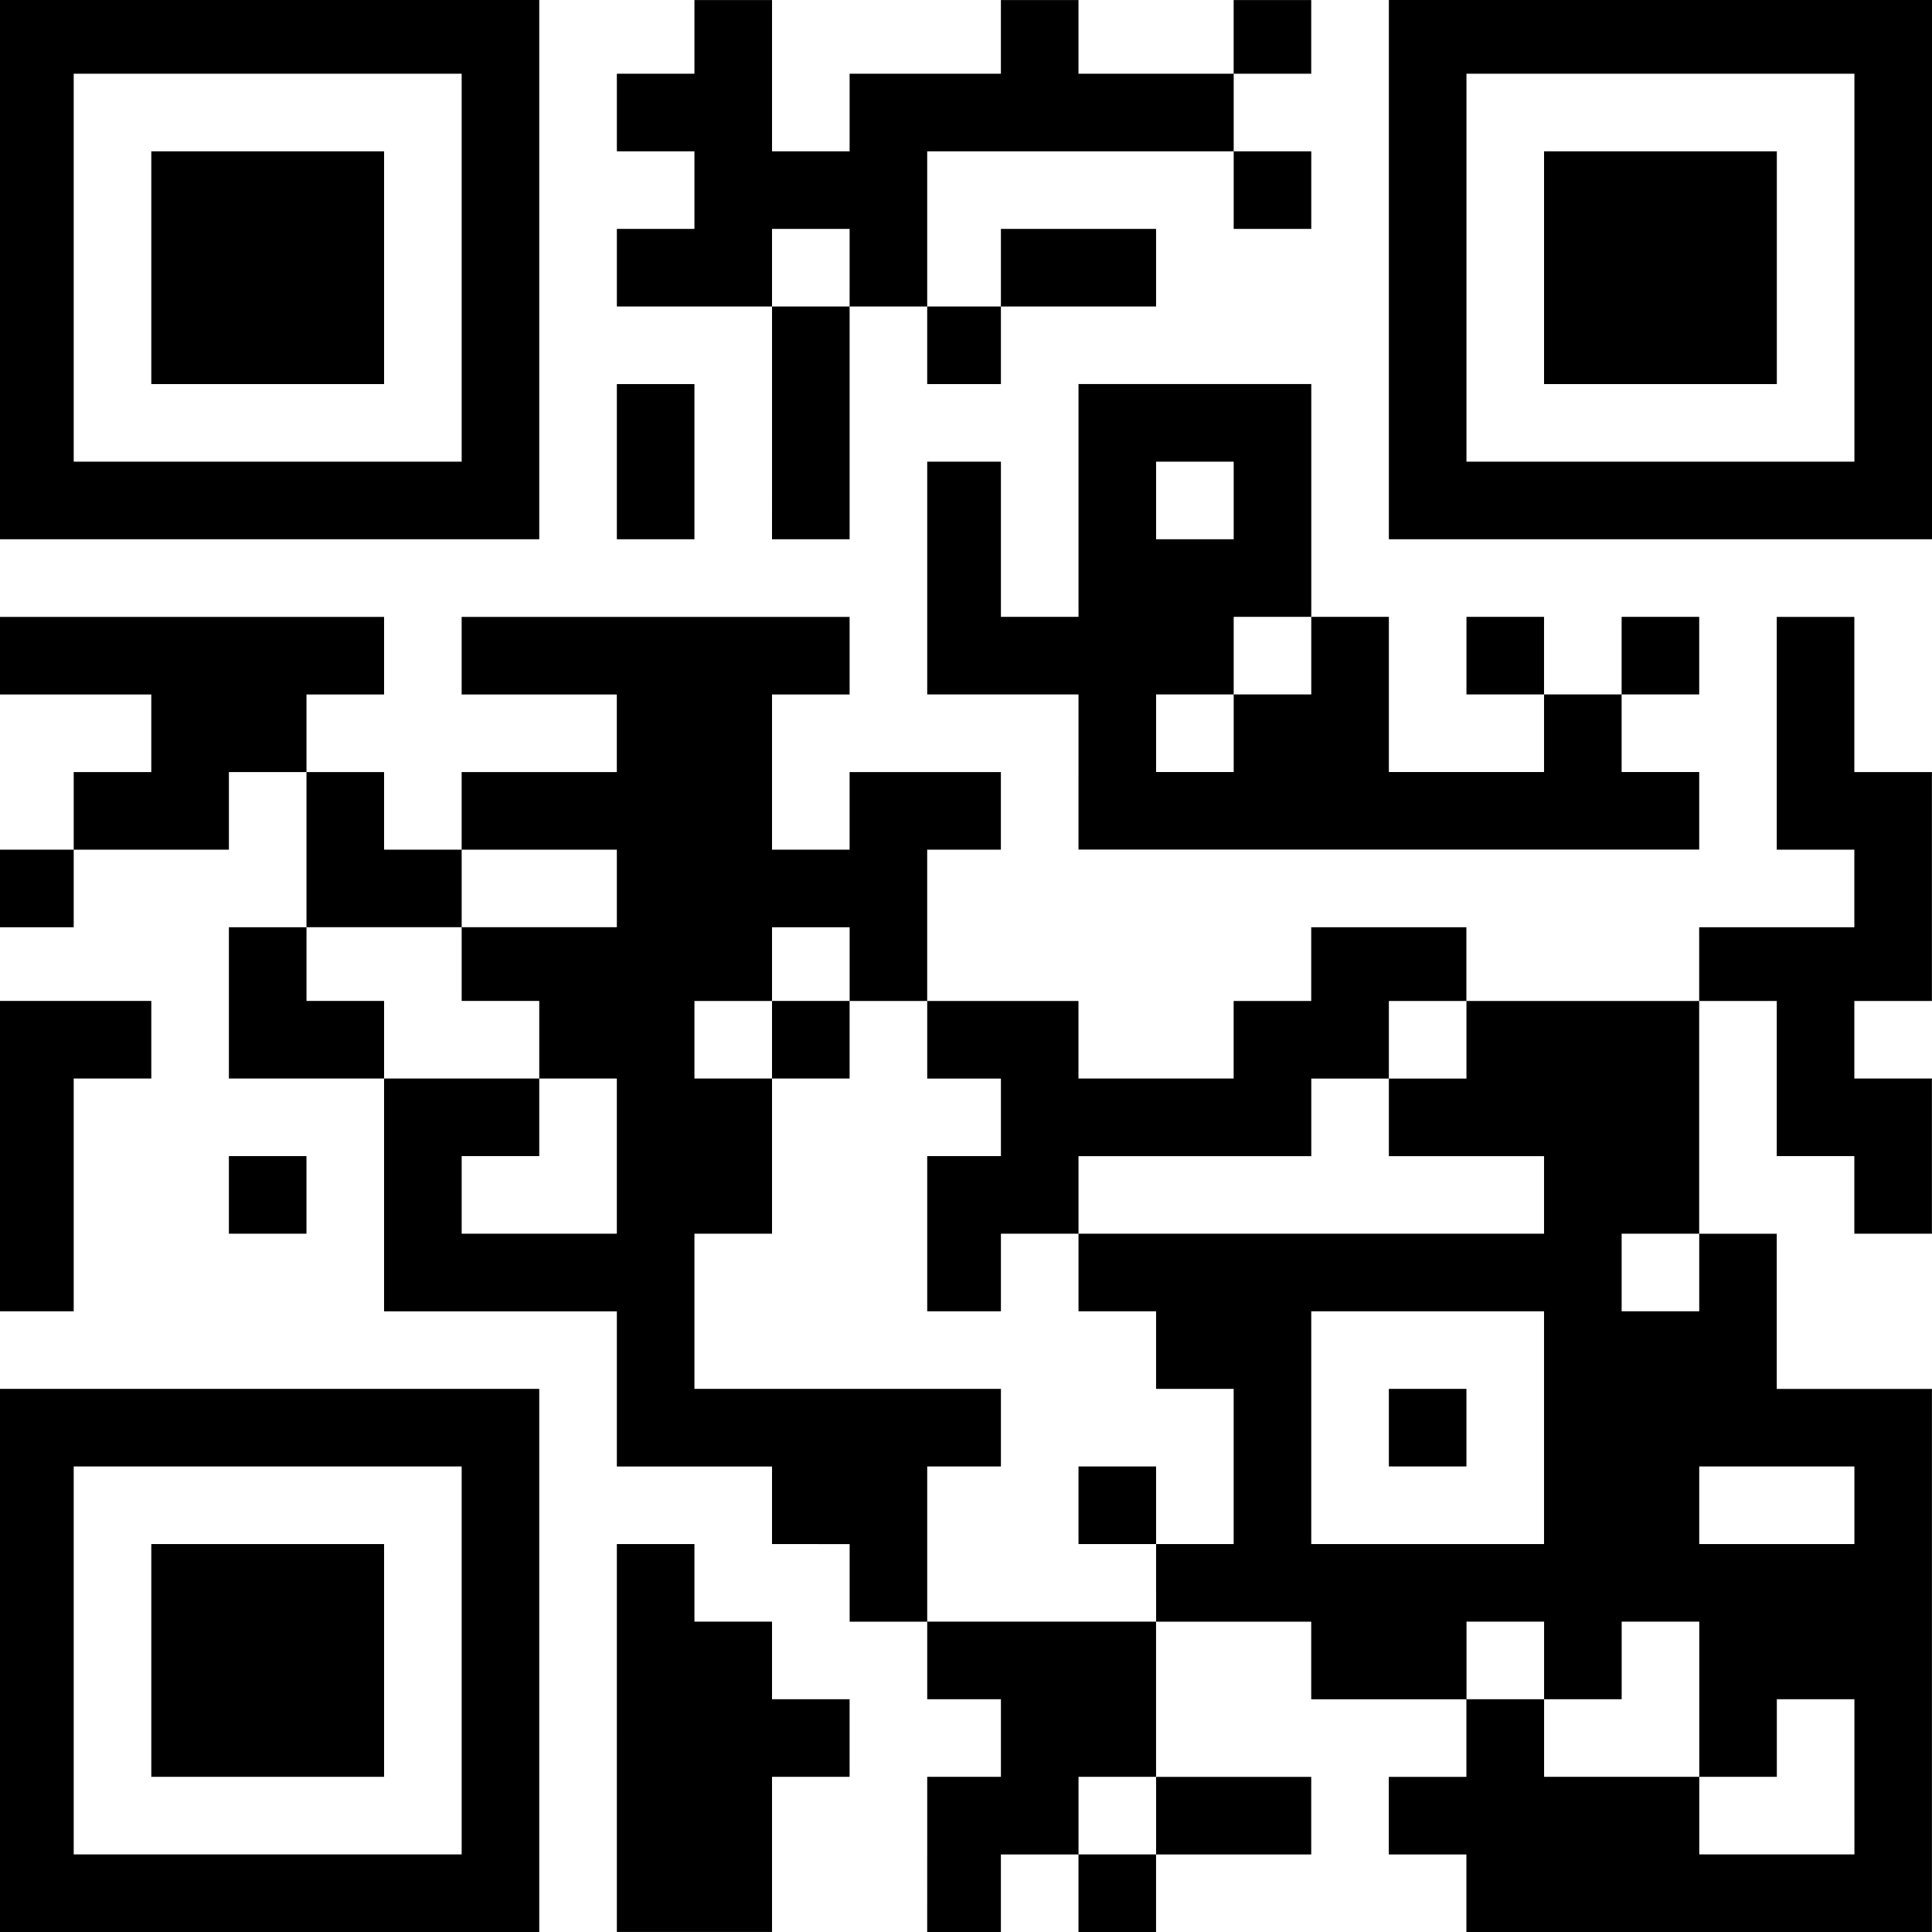
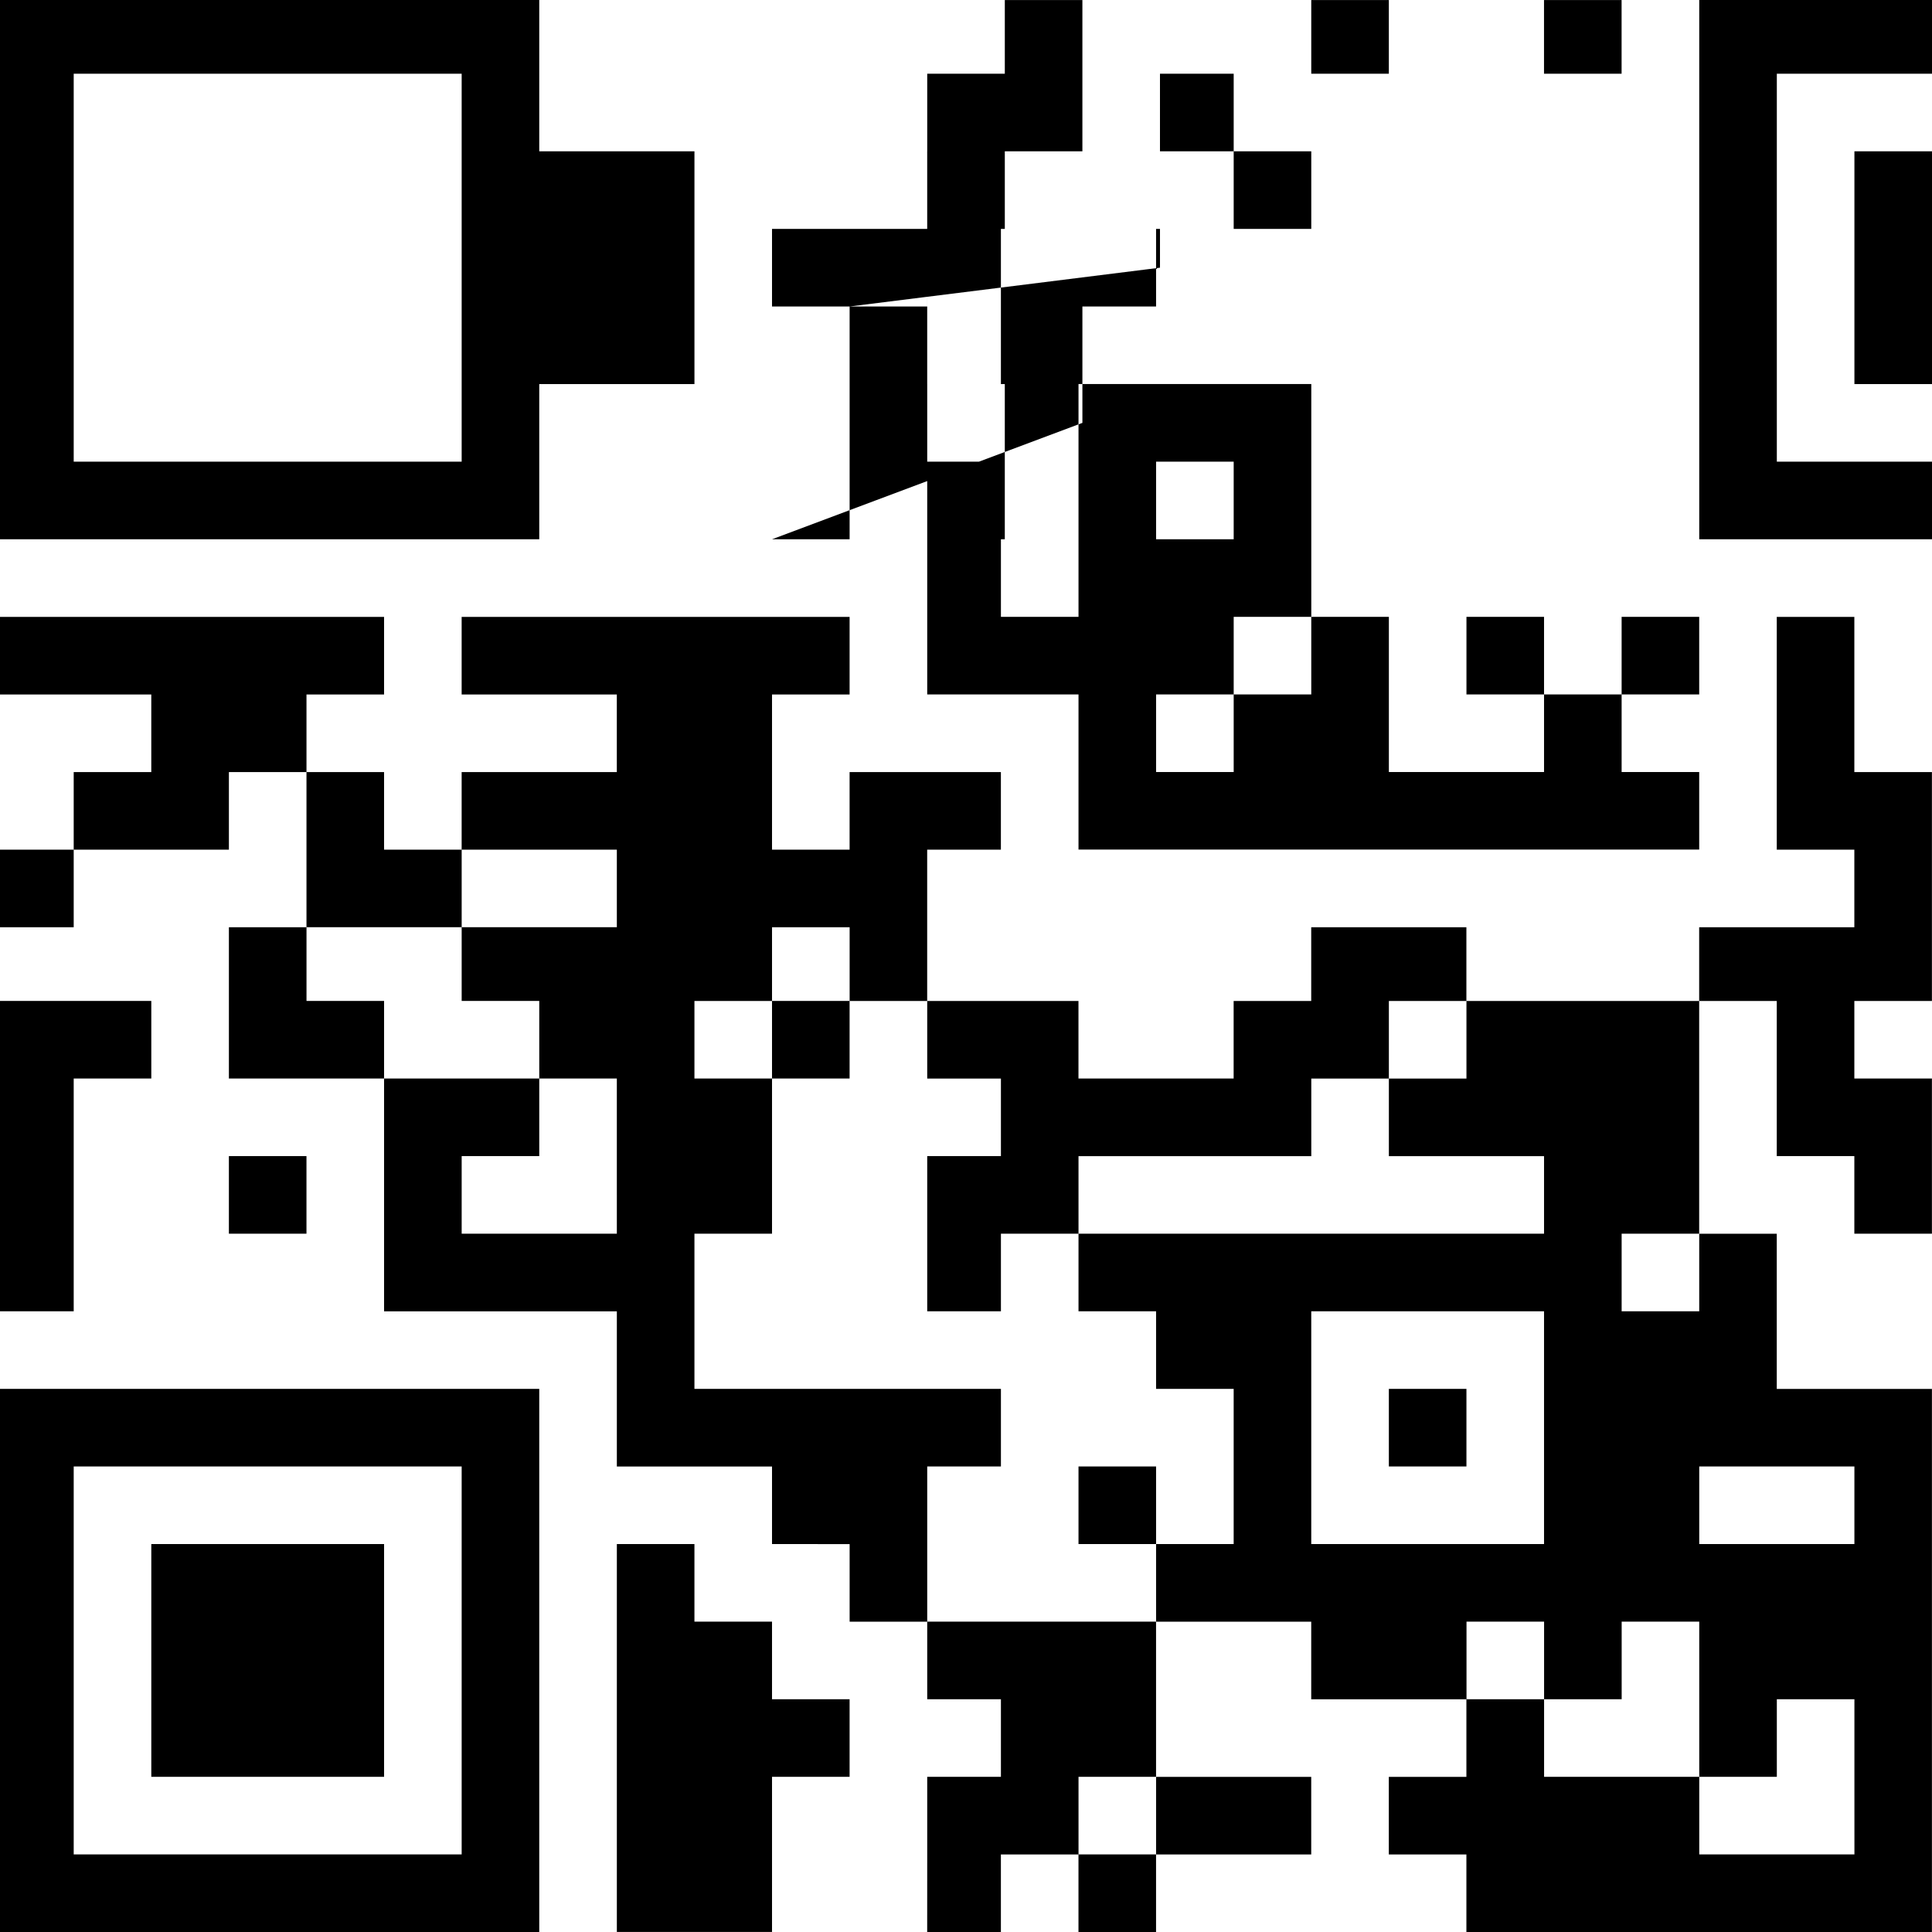
<svg xmlns="http://www.w3.org/2000/svg" xmlns:ns1="http://www.inkscape.org/namespaces/inkscape" xmlns:ns2="http://sodipodi.sourceforge.net/DTD/sodipodi-0.dtd" width="512" height="512" viewBox="0 0 135.467 135.467" version="1.1" id="svg8" ns1:version="0.92.2 (5c3e80d, 2017-08-06)" ns2:docname="koerbecke_net_qr.svg">
  <defs id="defs2" />
  <ns2:namedview id="base" pagecolor="#ffffff" bordercolor="#666666" borderopacity="1.0" ns1:pageopacity="0.0" ns1:pageshadow="2" ns1:zoom="0.98994949" ns1:cx="-373.57369" ns1:cy="-59.45168" ns1:document-units="mm" ns1:current-layer="layer1" showgrid="false" units="px" ns1:window-width="2560" ns1:window-height="1373" ns1:window-x="-9" ns1:window-y="-9" ns1:window-maximized="1" />
  <g ns1:label="Ebene 1" ns1:groupmode="layer" id="layer1" transform="translate(0,-161.533)">
-     <path style="fill:#000000;stroke-width:0.272" d="M 3.3333332e-7,277.959 V 258.917 H 18.905 37.811 v 19.041 19.041 H 18.905 3.3333332e-7 Z M 32.371,277.959 V 264.358 H 18.769 5.168 v 13.601 13.601 H 18.769 32.371 Z m -21.762,0 v -8.161 h 8.161 8.161 v 8.161 8.161 h -8.161 -8.161 z m 32.643,5.44 v -13.601 h 2.72 2.72 v 2.72 2.72 h 2.72 2.72 v 2.72 2.72 h 2.72 2.72 v 2.72 2.72 H 56.852 54.132 v 5.44 5.44 h -5.44 -5.44 z m 21.762,8.161 v -5.44 h 2.584 2.584 v -2.72 -2.72 h -2.584 -2.584 v -2.72 -2.72 h -2.72 -2.72 v -2.72 -2.72 H 56.852 54.132 v -2.72 -2.72 h -5.44 -5.44 v -5.44 -5.44 h -8.161 -8.161 v -8.161 -8.161 h -5.44 -5.44 v -5.304 -5.304 h 2.72 2.72 v -5.44 -5.44 h -2.72 -2.72 v 2.72 2.72 H 10.609 5.168 v 2.72 2.72 H 2.584 3.3333331e-7 v -2.72 -2.72 H 2.584 5.168 v -2.72 -2.72 h 2.72 2.72 v -2.72 -2.72 H 5.304 3.3333331e-7 v -2.72 -2.72 H 13.465 26.93 v 2.72 2.72 h -2.72 -2.72 v 2.72 2.72 h 2.72 2.72 v 2.72 2.72 h 2.72 2.72 v -2.72 -2.72 h 5.44 5.44 v -2.72 -2.72 h -5.44 -5.44 v -2.72 -2.72 h 13.601 13.601 v 2.72 2.72 H 56.852 54.132 v 5.44 5.44 h 2.72 2.72 v -2.72 -2.72 h 5.304 5.304 v 2.72 2.72 h -2.584 -2.584 v 5.304 5.304 h 5.304 5.304 v 2.72 2.72 h 5.44 5.44 v -2.72 -2.72 h 2.72 2.72 v -2.584 -2.584 h 5.44 5.44 v 2.584 2.584 h 8.161 8.161 v -2.584 -2.584 h 5.44 5.44 v -2.72 -2.72 h -2.72 -2.72 v -8.161 -8.161 h 2.72 2.72 v 5.44 5.44 h 2.72 2.72 v 8.025 8.025 h -2.72 -2.72 v 2.72 2.72 h 2.72 2.72 v 5.44 5.44 h -2.72 -2.72 v -2.72 -2.72 h -2.72 -2.72 v -5.44 -5.44 h -2.72 -2.72 v 8.161 8.161 h 2.72 2.72 v 5.44 5.44 h 5.44 5.44 v 19.041 19.041 h -16.321 -16.321 v -2.72 -2.72 h -2.72 -2.72 v -2.72 -2.72 h 2.72 2.72 v -2.72 -2.72 h -5.44 -5.44 v -2.72 -2.72 h -5.44 -5.44 v 5.44 5.44 h 5.44 5.44 v 2.72 2.72 h -5.44 -5.44 v 2.72 2.72 h -2.72 -2.72 v -2.72 -2.72 h -2.72 -2.72 v 2.72 2.72 h -2.584 -2.584 z m 16.049,-2.72 v -2.72 h -2.72 -2.72 v 2.72 2.72 h 2.72 2.72 z m 48.964,-2.72 v -5.44 h -2.72 -2.72 v 2.72 2.72 h -2.72 -2.72 v -5.44 -5.44 h -2.72 -2.72 v 2.72 2.72 h -2.72 -2.72 v -2.72 -2.72 h -2.72 -2.72 v 2.72 2.72 h 2.72 2.72 v 2.72 2.72 h 5.44 5.44 v 2.72 2.72 h 5.44 5.44 z M 81.062,272.518 v -2.72 h 2.72 2.72 v -5.44 -5.44 h -2.72 -2.72 v -2.72 -2.72 h -2.72 -2.72 v -2.72 -2.72 h 16.321 16.321 v -2.72 -2.72 h -5.44 -5.44 v -2.72 -2.72 h 2.72 2.72 v -2.72 -2.72 h -2.72 -2.72 v 2.72 2.72 h -2.72 -2.72 v 2.72 2.72 h -8.161 -8.161 v 2.72 2.72 h -2.72 -2.72 v 2.72 2.72 h -2.584 -2.584 v -5.44 -5.44 h 2.584 2.584 v -2.72 -2.72 h -2.584 -2.584 v -2.72 -2.72 h -2.72 -2.72 v -2.584 -2.584 H 56.852 54.132 v 2.584 2.584 h -2.72 -2.72 v 2.72 2.72 h 2.72 2.72 v 5.44 5.44 h -2.72 -2.72 v 5.44 5.44 h 10.745 10.745 v 2.72 2.72 h -2.584 -2.584 v 5.44 5.44 h 8.025 8.025 z m -5.44,-5.44 v -2.72 h 2.72 2.72 v 2.72 2.72 H 78.342 75.622 Z M 54.132,234.435 v -2.72 h 2.72 2.72 v 2.72 2.72 H 56.852 54.132 Z m 54.132,27.202 v -8.161 h -8.161 -8.161 v 8.161 8.161 h 8.161 8.161 z m -10.881,0 v -2.72 h 2.72 2.72 v 2.72 2.72 h -2.72 -2.72 z m 32.643,5.44 v -2.72 h -5.44 -5.44 v 2.72 2.72 h 5.44 5.44 z m -10.881,-16.321 v -2.72 h -2.72 -2.72 v 2.72 2.72 h 2.72 2.72 z M 43.251,242.596 v -5.44 h -2.72 -2.72 v -2.72 -2.72 h -2.72 -2.72 v -2.584 -2.584 h 5.44 5.44 v -2.72 -2.72 h -5.44 -5.44 v 2.72 2.72 h -5.44 -5.44 v 2.584 2.584 h 2.72 2.72 v 2.72 2.72 h 5.44 5.44 v 2.72 2.72 h -2.72 -2.72 v 2.72 2.72 h 5.44 5.44 z M 3.333333e-7,242.596 V 231.715 H 5.304 10.609 v 2.72 2.72 H 7.889 5.168 v 8.161 8.161 H 2.584 3.3333331e-7 Z M 16.049,245.316 V 242.596 h 2.72 2.72 v 2.72 2.72 h -2.72 -2.72 z m 59.573,-29.65 v -5.44 h -5.304 -5.304 v -8.161 -8.161 h 2.584 2.584 v 5.44 5.44 h 2.72 2.72 v -8.161 -8.161 h 8.161 8.161 v 8.161 8.161 h 2.72 2.72 v 5.44 5.44 h 5.44 5.44 v -2.72 -2.72 h -2.72 -2.72 v -2.72 -2.72 h 2.72 2.72 v 2.72 2.72 h 2.72 2.72 v -2.72 -2.72 h 2.72 2.72 v 2.72 2.72 h -2.72 -2.72 v 2.72 2.72 h 2.72 2.72 v 2.72 2.72 H 97.384 75.622 Z m 10.881,-2.72 v -2.72 h 2.72 2.72 v -2.72 -2.72 H 89.223 86.503 v 2.72 2.72 h -2.72 -2.72 v 2.72 2.72 h 2.72 2.72 z m 0,-16.321 v -2.72 h -2.72 -2.72 v 2.72 2.72 h 2.72 2.72 z M 3.3333331e-7,180.439 V 161.534 H 18.905 37.811 v 18.905 18.905 H 18.905 3.3333332e-7 Z M 32.371,180.303 V 166.701 H 18.769 5.168 v 13.601 13.601 H 18.769 32.371 Z m -21.762,0 v -8.161 h 8.161 8.161 v 8.161 8.161 h -8.161 -8.161 z m 32.643,13.601 v -5.44 h 2.72 2.72 v 5.44 5.44 h -2.72 -2.72 z m 10.881,-2.72 v -8.161 h -5.44 -5.44 v -2.72 -2.72 h 2.72 2.72 v -2.72 -2.72 h -2.72 -2.72 v -2.72 -2.72 h 2.72 2.72 v -2.584 -2.584 h 2.72 2.72 v 5.304 5.304 h 2.72 2.72 v -2.72 -2.72 h 5.304 5.304 v -2.584 -2.584 h 2.72 2.72 v 2.584 2.584 h 5.44 5.44 v -2.584 -2.584 h 2.72 2.72 v 2.584 2.584 H 89.223 86.503 v 2.72 2.72 h 2.72 2.72 v 2.72 2.72 H 89.223 86.503 v -2.72 -2.72 H 75.758 65.013 v 5.44 5.44 h 2.584 2.584 v -2.72 -2.72 h 5.44 5.44 v 2.72 2.72 h -5.44 -5.44 v 2.72 2.72 h -2.584 -2.584 v -2.72 -2.72 h -2.72 -2.72 v 8.161 8.161 H 56.852 54.132 Z m 5.44,-10.881 v -2.72 H 56.852 54.132 v 2.72 2.72 h 2.72 2.72 z m 37.811,0.137 V 161.534 h 19.041 19.042 v 18.905 18.905 h -19.042 -19.041 z m 32.643,-0.137 v -13.601 h -13.601 -13.601 v 13.601 13.601 h 13.601 13.601 z m -21.762,0 v -8.161 h 8.161 8.161 v 8.161 8.161 h -8.161 -8.161 z" id="path826" ns1:connector-curvature="0" />
+     <path style="fill:#000000;stroke-width:0.272" d="M 3.3333332e-7,277.959 V 258.917 H 18.905 37.811 v 19.041 19.041 H 18.905 3.3333332e-7 Z M 32.371,277.959 V 264.358 H 18.769 5.168 v 13.601 13.601 H 18.769 32.371 Z m -21.762,0 v -8.161 h 8.161 8.161 v 8.161 8.161 h -8.161 -8.161 z m 32.643,5.44 v -13.601 h 2.72 2.72 v 2.72 2.72 h 2.72 2.72 v 2.72 2.72 h 2.72 2.72 v 2.72 2.72 H 56.852 54.132 v 5.44 5.44 h -5.44 -5.44 z m 21.762,8.161 v -5.44 h 2.584 2.584 v -2.72 -2.72 h -2.584 -2.584 v -2.72 -2.72 h -2.72 -2.72 v -2.72 -2.72 H 56.852 54.132 v -2.72 -2.72 h -5.44 -5.44 v -5.44 -5.44 h -8.161 -8.161 v -8.161 -8.161 h -5.44 -5.44 v -5.304 -5.304 h 2.72 2.72 v -5.44 -5.44 h -2.72 -2.72 v 2.72 2.72 H 10.609 5.168 v 2.72 2.72 H 2.584 3.3333331e-7 v -2.72 -2.72 H 2.584 5.168 v -2.72 -2.72 h 2.72 2.72 v -2.72 -2.72 H 5.304 3.3333331e-7 v -2.72 -2.72 H 13.465 26.93 v 2.72 2.72 h -2.72 -2.72 v 2.72 2.72 h 2.72 2.72 v 2.72 2.72 h 2.72 2.72 v -2.72 -2.72 h 5.44 5.44 v -2.72 -2.72 h -5.44 -5.44 v -2.72 -2.72 h 13.601 13.601 v 2.72 2.72 H 56.852 54.132 v 5.44 5.44 h 2.72 2.72 v -2.72 -2.72 h 5.304 5.304 v 2.72 2.72 h -2.584 -2.584 v 5.304 5.304 h 5.304 5.304 v 2.72 2.72 h 5.44 5.44 v -2.72 -2.72 h 2.72 2.72 v -2.584 -2.584 h 5.44 5.44 v 2.584 2.584 h 8.161 8.161 v -2.584 -2.584 h 5.44 5.44 v -2.72 -2.72 h -2.72 -2.72 v -8.161 -8.161 h 2.72 2.72 v 5.44 5.44 h 2.72 2.72 v 8.025 8.025 h -2.72 -2.72 v 2.72 2.72 h 2.72 2.72 v 5.44 5.44 h -2.72 -2.72 v -2.72 -2.72 h -2.72 -2.72 v -5.44 -5.44 h -2.72 -2.72 v 8.161 8.161 h 2.72 2.72 v 5.44 5.44 h 5.44 5.44 v 19.041 19.041 h -16.321 -16.321 v -2.72 -2.72 h -2.72 -2.72 v -2.72 -2.72 h 2.72 2.72 v -2.72 -2.72 h -5.44 -5.44 v -2.72 -2.72 h -5.44 -5.44 v 5.44 5.44 h 5.44 5.44 v 2.72 2.72 h -5.44 -5.44 v 2.72 2.72 h -2.72 -2.72 v -2.72 -2.72 h -2.72 -2.72 v 2.72 2.72 h -2.584 -2.584 z m 16.049,-2.72 v -2.72 h -2.72 -2.72 v 2.72 2.72 h 2.72 2.72 z m 48.964,-2.72 v -5.44 h -2.72 -2.72 v 2.72 2.72 h -2.72 -2.72 v -5.44 -5.44 h -2.72 -2.72 v 2.72 2.72 h -2.72 -2.72 v -2.72 -2.72 h -2.72 -2.72 v 2.72 2.72 h 2.72 2.72 v 2.72 2.72 h 5.44 5.44 v 2.72 2.72 h 5.44 5.44 z M 81.062,272.518 v -2.72 h 2.72 2.72 v -5.44 -5.44 h -2.72 -2.72 v -2.72 -2.72 h -2.72 -2.72 v -2.72 -2.72 h 16.321 16.321 v -2.72 -2.72 h -5.44 -5.44 v -2.72 -2.72 h 2.72 2.72 v -2.72 -2.72 h -2.72 -2.72 v 2.72 2.72 h -2.72 -2.72 v 2.72 2.72 h -8.161 -8.161 v 2.72 2.72 h -2.72 -2.72 v 2.72 2.72 h -2.584 -2.584 v -5.44 -5.44 h 2.584 2.584 v -2.72 -2.72 h -2.584 -2.584 v -2.72 -2.72 h -2.72 -2.72 v -2.584 -2.584 H 56.852 54.132 v 2.584 2.584 h -2.72 -2.72 v 2.72 2.72 h 2.72 2.72 v 5.44 5.44 h -2.72 -2.72 v 5.44 5.44 h 10.745 10.745 v 2.72 2.72 h -2.584 -2.584 v 5.44 5.44 h 8.025 8.025 z m -5.44,-5.44 v -2.72 h 2.72 2.72 v 2.72 2.72 H 78.342 75.622 Z M 54.132,234.435 v -2.72 h 2.72 2.72 v 2.72 2.72 H 56.852 54.132 Z m 54.132,27.202 v -8.161 h -8.161 -8.161 v 8.161 8.161 h 8.161 8.161 z m -10.881,0 v -2.72 h 2.72 2.72 v 2.72 2.72 h -2.72 -2.72 z m 32.643,5.44 v -2.72 h -5.44 -5.44 v 2.72 2.72 h 5.44 5.44 z m -10.881,-16.321 v -2.72 h -2.72 -2.72 v 2.72 2.72 h 2.72 2.72 z M 43.251,242.596 v -5.44 h -2.72 -2.72 v -2.72 -2.72 h -2.72 -2.72 v -2.584 -2.584 h 5.44 5.44 v -2.72 -2.72 h -5.44 -5.44 v 2.72 2.72 h -5.44 -5.44 v 2.584 2.584 h 2.72 2.72 v 2.72 2.72 h 5.44 5.44 v 2.72 2.72 h -2.72 -2.72 v 2.72 2.72 h 5.44 5.44 z M 3.333333e-7,242.596 V 231.715 H 5.304 10.609 v 2.72 2.72 H 7.889 5.168 v 8.161 8.161 H 2.584 3.3333331e-7 Z M 16.049,245.316 V 242.596 h 2.72 2.72 v 2.72 2.72 h -2.72 -2.72 z m 59.573,-29.65 v -5.44 h -5.304 -5.304 v -8.161 -8.161 h 2.584 2.584 v 5.44 5.44 h 2.72 2.72 v -8.161 -8.161 h 8.161 8.161 v 8.161 8.161 h 2.72 2.72 v 5.44 5.44 h 5.44 5.44 v -2.72 -2.72 h -2.72 -2.72 v -2.72 -2.72 h 2.72 2.72 v 2.72 2.72 h 2.72 2.72 v -2.72 -2.72 h 2.72 2.72 v 2.72 2.72 h -2.72 -2.72 v 2.72 2.72 h 2.72 2.72 v 2.72 2.72 H 97.384 75.622 Z m 10.881,-2.72 v -2.72 h 2.72 2.72 v -2.72 -2.72 H 89.223 86.503 v 2.72 2.72 h -2.72 -2.72 v 2.72 2.72 h 2.72 2.72 z m 0,-16.321 v -2.72 h -2.72 -2.72 v 2.72 2.72 h 2.72 2.72 z M 3.3333331e-7,180.439 V 161.534 H 18.905 37.811 v 18.905 18.905 H 18.905 3.3333332e-7 Z M 32.371,180.303 V 166.701 H 18.769 5.168 v 13.601 13.601 H 18.769 32.371 Z v -8.161 h 8.161 8.161 v 8.161 8.161 h -8.161 -8.161 z m 32.643,13.601 v -5.44 h 2.72 2.72 v 5.44 5.44 h -2.72 -2.72 z m 10.881,-2.72 v -8.161 h -5.44 -5.44 v -2.72 -2.72 h 2.72 2.72 v -2.72 -2.72 h -2.72 -2.72 v -2.72 -2.72 h 2.72 2.72 v -2.584 -2.584 h 2.72 2.72 v 5.304 5.304 h 2.72 2.72 v -2.72 -2.72 h 5.304 5.304 v -2.584 -2.584 h 2.72 2.72 v 2.584 2.584 h 5.44 5.44 v -2.584 -2.584 h 2.72 2.72 v 2.584 2.584 H 89.223 86.503 v 2.72 2.72 h 2.72 2.72 v 2.72 2.72 H 89.223 86.503 v -2.72 -2.72 H 75.758 65.013 v 5.44 5.44 h 2.584 2.584 v -2.72 -2.72 h 5.44 5.44 v 2.72 2.72 h -5.44 -5.44 v 2.72 2.72 h -2.584 -2.584 v -2.72 -2.72 h -2.72 -2.72 v 8.161 8.161 H 56.852 54.132 Z m 5.44,-10.881 v -2.72 H 56.852 54.132 v 2.72 2.72 h 2.72 2.72 z m 37.811,0.137 V 161.534 h 19.041 19.042 v 18.905 18.905 h -19.042 -19.041 z m 32.643,-0.137 v -13.601 h -13.601 -13.601 v 13.601 13.601 h 13.601 13.601 z m -21.762,0 v -8.161 h 8.161 8.161 v 8.161 8.161 h -8.161 -8.161 z" id="path826" ns1:connector-curvature="0" />
  </g>
</svg>